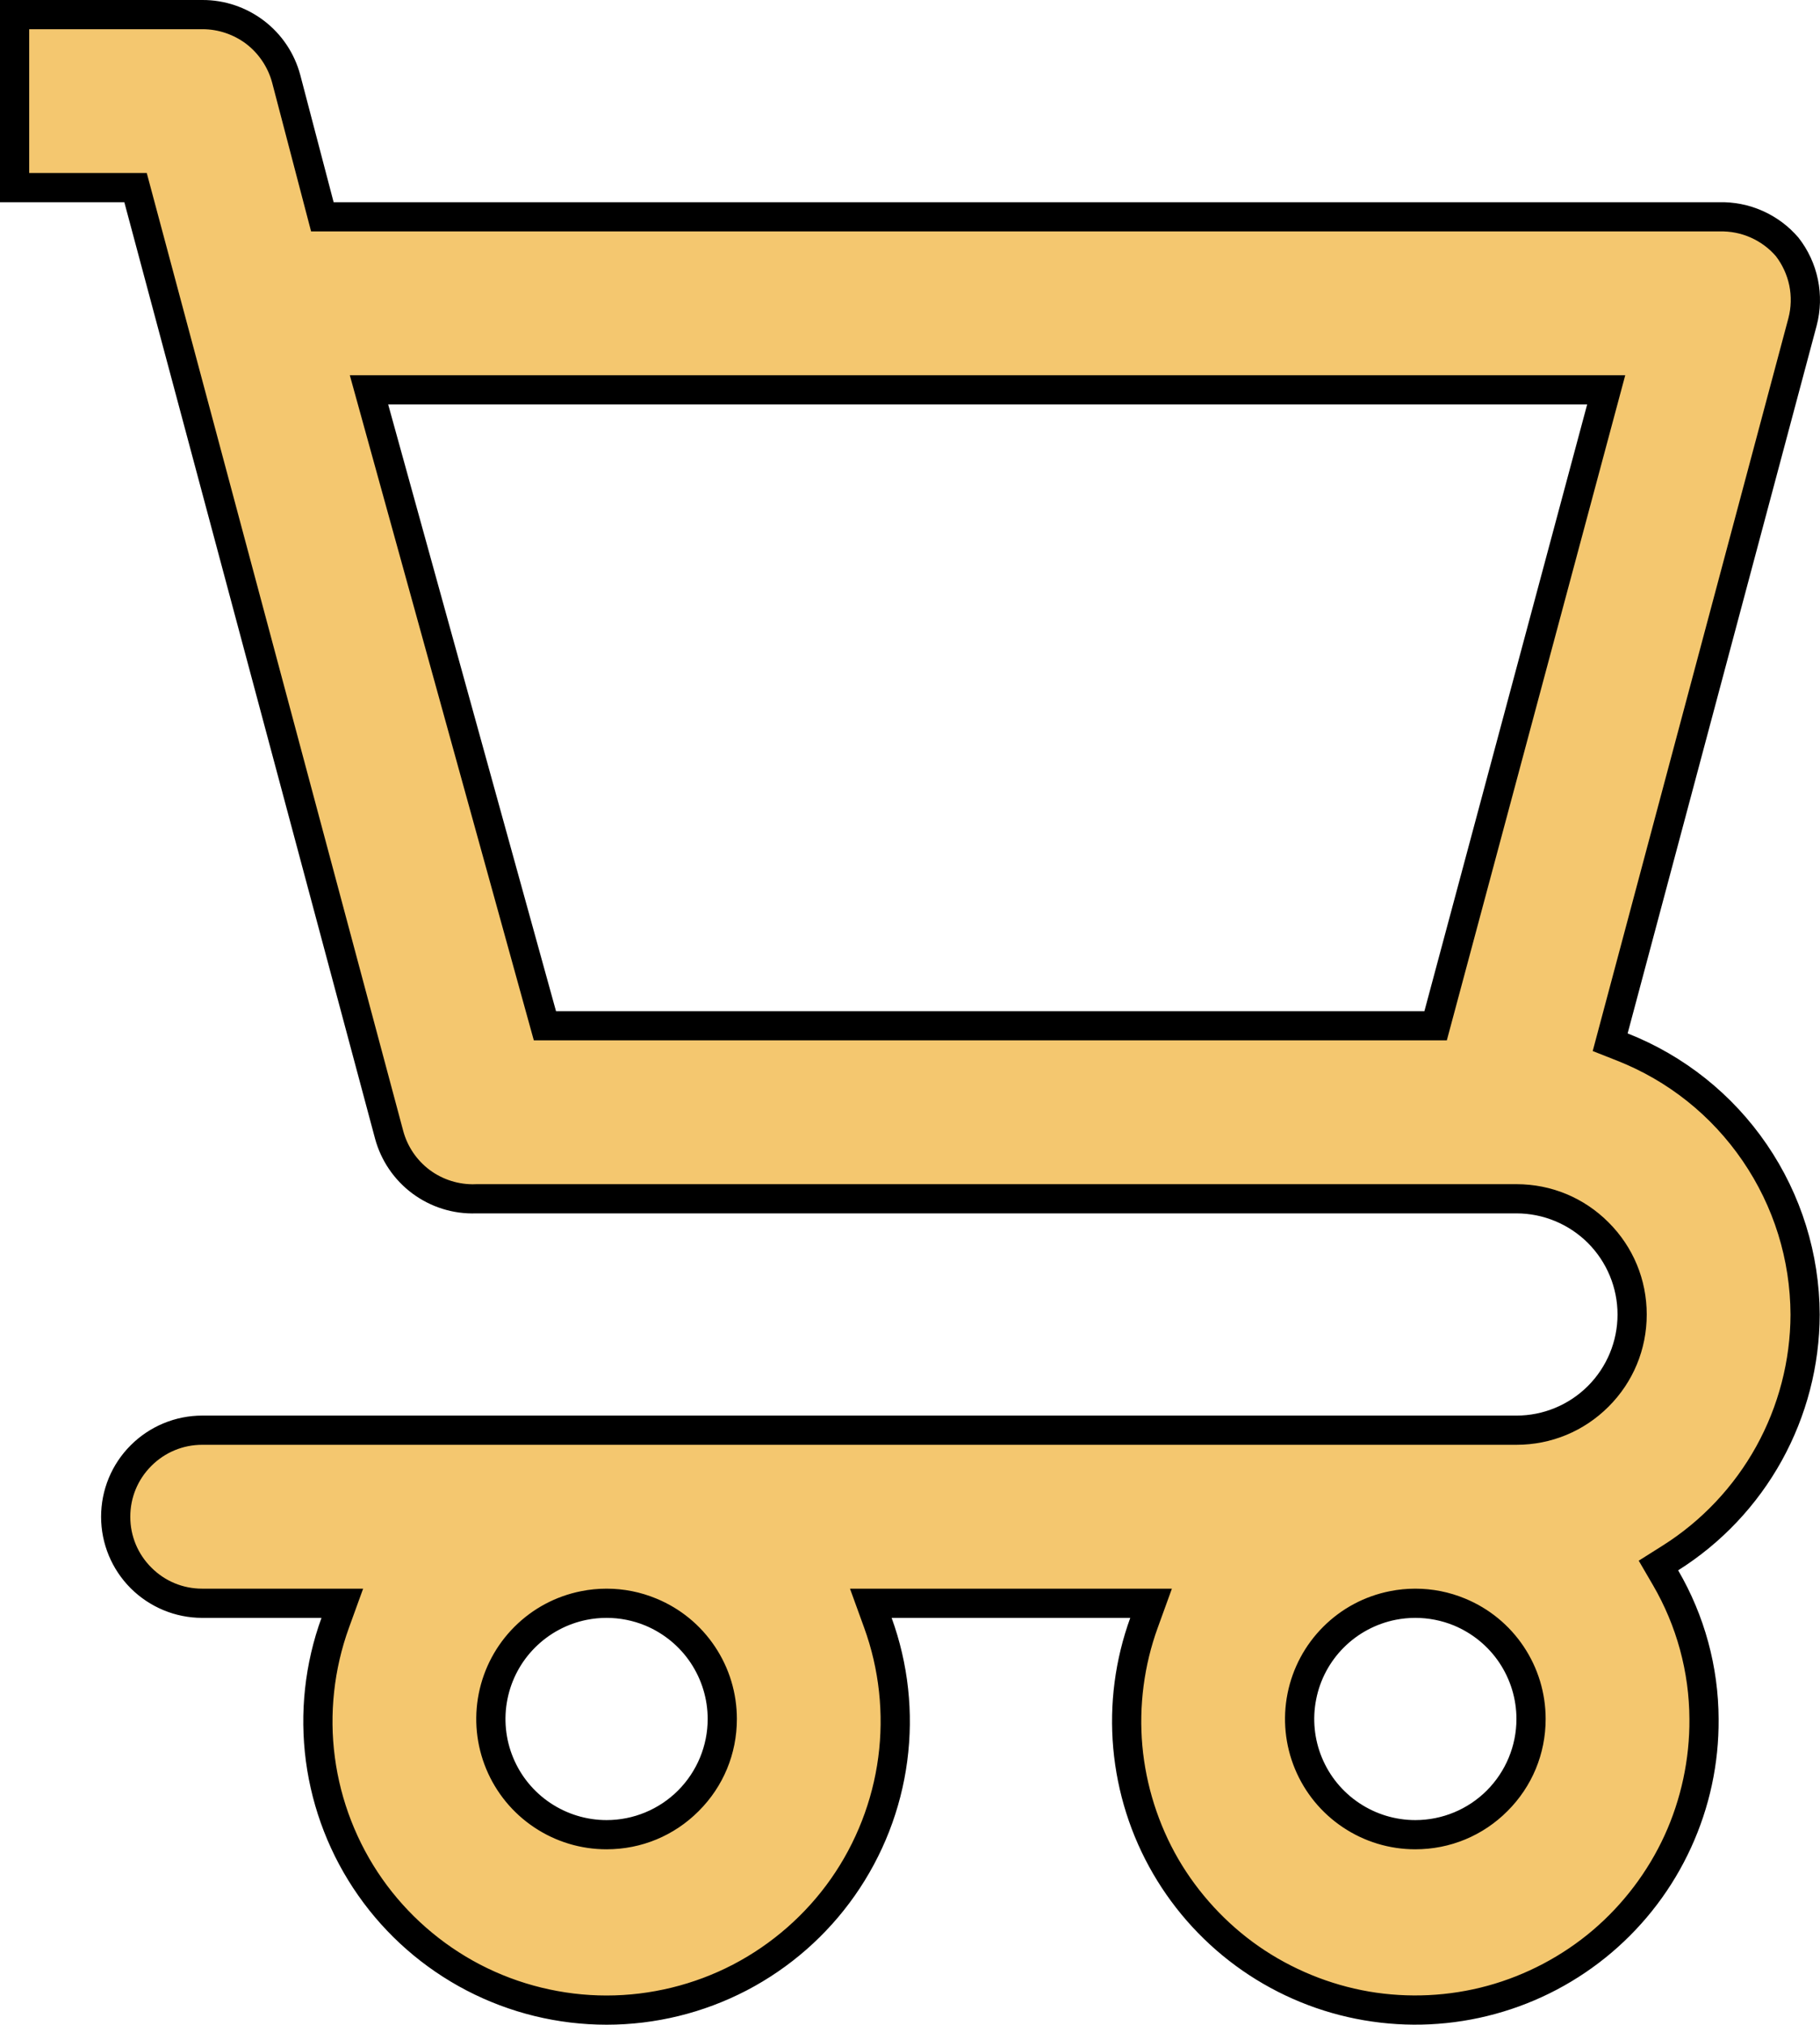
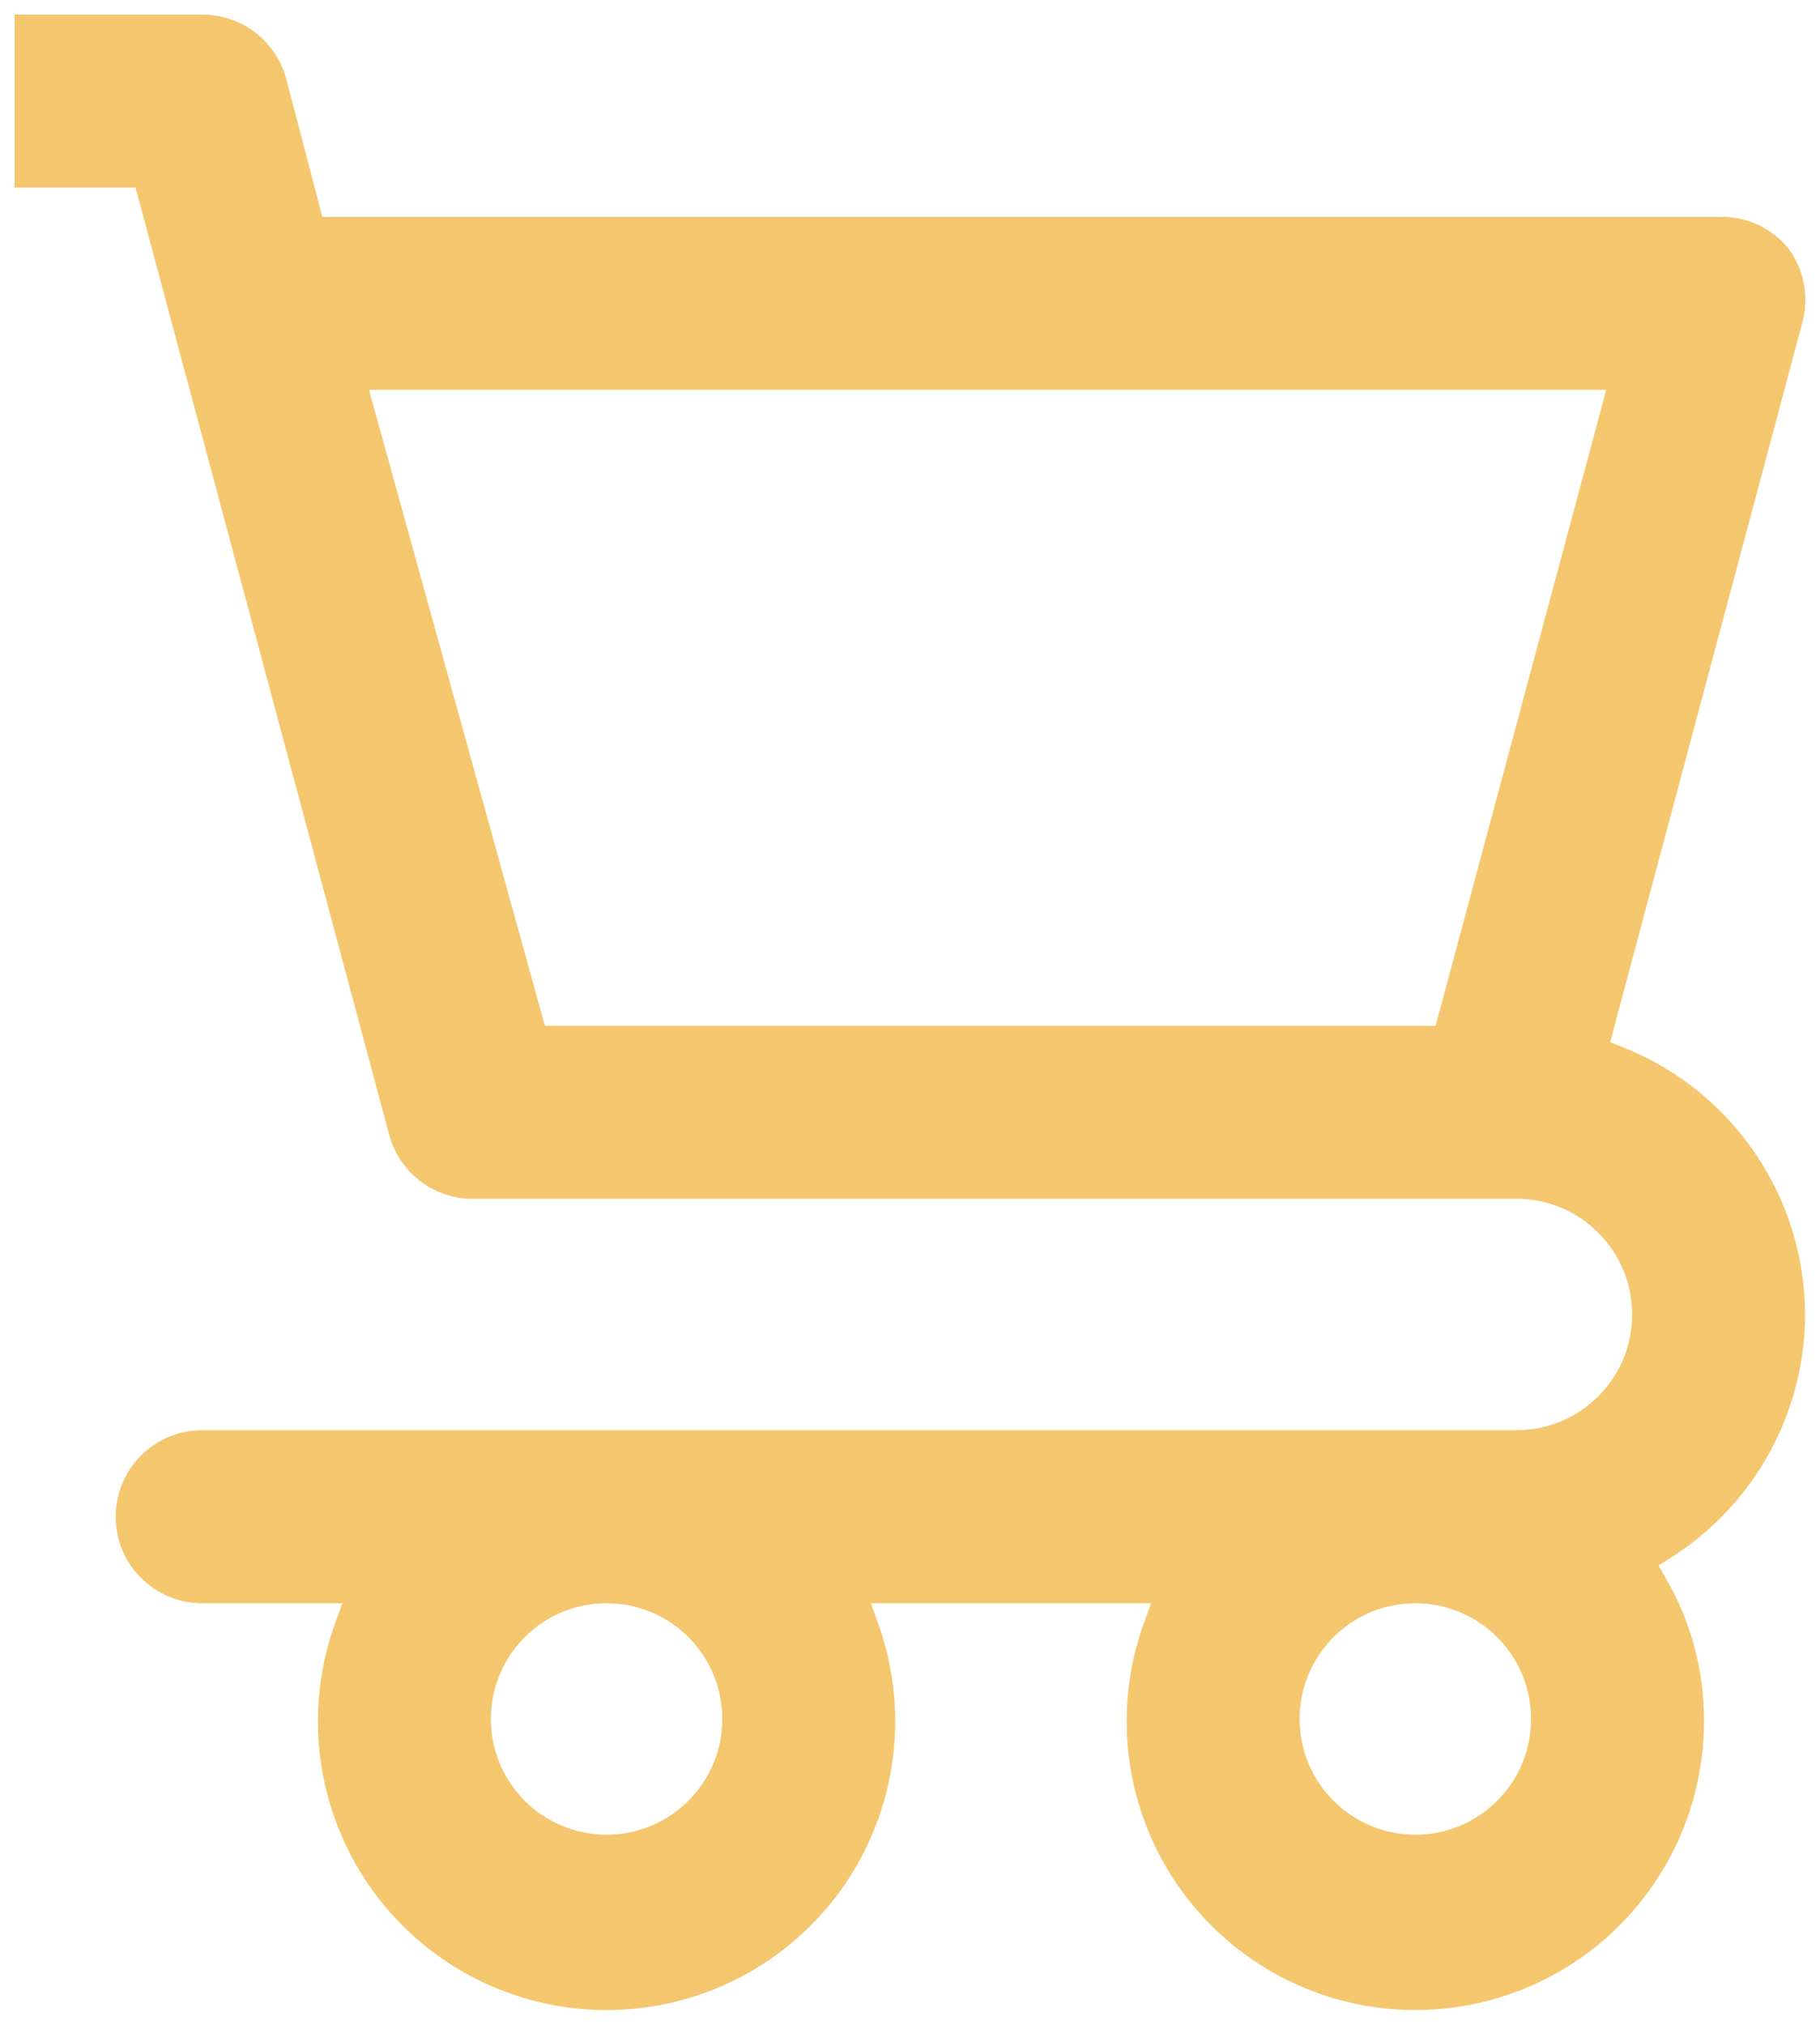
<svg xmlns="http://www.w3.org/2000/svg" width="31.165" height="34.663" viewBox="0 0 31.165 34.663">
  <g id="Cart" transform="translate(-4.667 -2.667)">
    <g id="Vector" transform="translate(4.667 2.667)" fill="#f4c76f">
      <path d="M 10.387 34.413 C 9.596 34.413 8.807 34.22 8.105 33.855 C 7.403 33.49 6.793 32.954 6.339 32.307 C 5.885 31.659 5.59 30.902 5.486 30.118 C 5.382 29.334 5.47 28.526 5.74 27.783 L 5.862 27.448 L 5.505 27.448 L 3.462 27.448 C 3.067 27.448 2.695 27.294 2.415 27.014 C 2.135 26.734 1.981 26.362 1.981 25.967 C 1.981 25.571 2.135 25.199 2.415 24.919 C 2.695 24.64 3.067 24.485 3.462 24.485 L 25.967 24.485 C 26.496 24.485 26.993 24.279 27.367 23.905 C 27.742 23.531 27.948 23.034 27.948 22.504 C 27.948 21.975 27.742 21.478 27.367 21.104 C 26.993 20.729 26.496 20.523 25.967 20.523 L 8.154 20.523 L 8.149 20.523 L 8.145 20.523 C 8.128 20.524 8.111 20.524 8.094 20.524 C 7.779 20.524 7.466 20.421 7.213 20.234 C 6.945 20.036 6.75 19.749 6.664 19.427 L 2.371 3.398 L 2.321 3.212 L 2.129 3.212 L 0.25 3.212 L 0.25 0.25 L 3.462 0.25 L 3.47 0.25 C 3.793 0.25 4.112 0.358 4.368 0.554 C 4.627 0.751 4.815 1.032 4.9 1.346 L 5.471 3.526 L 5.52 3.712 L 5.713 3.712 L 29.429 3.712 L 29.433 3.712 L 29.436 3.712 C 29.451 3.712 29.466 3.711 29.48 3.711 C 29.688 3.711 29.89 3.754 30.08 3.838 C 30.28 3.927 30.46 4.061 30.603 4.227 C 30.741 4.404 30.838 4.615 30.884 4.835 C 30.93 5.058 30.924 5.291 30.866 5.511 L 27.629 17.627 L 27.572 17.843 L 27.779 17.925 C 28.703 18.289 29.487 18.914 30.048 19.734 C 30.608 20.554 30.906 21.512 30.91 22.505 C 30.908 23.334 30.694 24.158 30.292 24.884 C 29.89 25.611 29.306 26.23 28.603 26.673 L 28.399 26.801 L 28.52 27.01 C 28.948 27.744 29.176 28.58 29.179 29.43 C 29.184 30.149 29.029 30.874 28.73 31.527 C 28.431 32.18 27.984 32.771 27.436 33.237 C 26.889 33.702 26.233 34.048 25.54 34.237 C 25.115 34.353 24.676 34.412 24.236 34.412 C 23.956 34.412 23.674 34.388 23.399 34.341 C 22.69 34.219 22.004 33.938 21.415 33.528 C 20.825 33.118 20.322 32.573 19.961 31.952 C 19.6 31.331 19.376 30.625 19.312 29.909 C 19.248 29.193 19.344 28.458 19.589 27.783 L 19.71 27.448 L 19.354 27.448 L 15.268 27.448 L 14.912 27.448 L 15.033 27.783 C 15.303 28.527 15.391 29.334 15.287 30.118 C 15.183 30.902 14.889 31.659 14.435 32.307 C 13.981 32.954 13.37 33.49 12.668 33.855 C 11.967 34.22 11.178 34.413 10.387 34.413 Z M 24.235 27.448 C 24.106 27.448 23.976 27.461 23.849 27.486 C 23.463 27.562 23.113 27.75 22.835 28.028 C 22.557 28.306 22.369 28.657 22.292 29.042 C 22.216 29.428 22.255 29.824 22.405 30.187 C 22.556 30.55 22.808 30.858 23.135 31.076 C 23.462 31.294 23.842 31.41 24.235 31.41 C 24.765 31.41 25.262 31.204 25.636 30.83 C 26.011 30.455 26.217 29.958 26.217 29.429 C 26.217 29.036 26.101 28.655 25.883 28.328 C 25.664 28.001 25.357 27.749 24.994 27.599 C 24.752 27.498 24.497 27.448 24.235 27.448 Z M 10.387 27.448 C 10.257 27.448 10.127 27.461 10 27.486 C 9.615 27.562 9.264 27.75 8.986 28.028 C 8.708 28.306 8.52 28.657 8.444 29.042 C 8.367 29.428 8.406 29.824 8.556 30.187 C 8.707 30.55 8.959 30.858 9.286 31.076 C 9.613 31.294 9.993 31.41 10.387 31.41 C 10.916 31.41 11.413 31.204 11.787 30.83 C 12.162 30.455 12.368 29.958 12.368 29.429 C 12.368 29.036 12.252 28.655 12.034 28.328 C 11.815 28.001 11.508 27.749 11.145 27.599 C 10.903 27.498 10.648 27.448 10.387 27.448 Z M 6.319 6.674 L 6.406 6.991 L 9.28 17.378 L 9.331 17.561 L 9.521 17.561 L 24.391 17.561 L 24.583 17.561 L 24.633 17.376 L 27.42 6.989 L 27.504 6.674 L 27.178 6.674 L 6.647 6.674 L 6.319 6.674 Z" stroke="none" />
-       <path d="M 10.387 34.163 C 11.138 34.163 11.887 33.98 12.553 33.633 C 13.219 33.286 13.799 32.778 14.23 32.163 C 14.661 31.548 14.941 30.83 15.039 30.085 C 15.138 29.341 15.055 28.574 14.798 27.868 L 14.555 27.198 L 20.067 27.198 L 19.824 27.868 C 19.591 28.509 19.5 29.207 19.561 29.887 C 19.622 30.566 19.835 31.237 20.177 31.827 C 20.52 32.416 20.997 32.934 21.557 33.323 C 22.117 33.712 22.769 33.979 23.441 34.095 C 24.115 34.21 24.814 34.177 25.474 33.996 C 26.132 33.816 26.754 33.488 27.274 33.046 C 27.794 32.604 28.219 32.043 28.503 31.423 C 28.787 30.803 28.934 30.115 28.929 29.431 C 28.926 28.625 28.71 27.832 28.304 27.136 L 28.061 26.719 L 28.47 26.461 C 29.137 26.041 29.691 25.453 30.073 24.763 C 30.455 24.073 30.658 23.292 30.66 22.506 C 30.656 21.563 30.373 20.654 29.841 19.875 C 29.309 19.097 28.565 18.503 27.687 18.157 L 27.273 17.994 L 30.624 5.447 C 30.672 5.265 30.677 5.071 30.639 4.886 C 30.601 4.705 30.522 4.532 30.409 4.385 C 30.292 4.249 30.143 4.14 29.979 4.067 C 29.81 3.992 29.629 3.957 29.444 3.962 L 29.429 3.962 L 5.327 3.962 L 4.659 1.411 C 4.588 1.15 4.431 0.916 4.217 0.752 C 4.003 0.59 3.738 0.5 3.47 0.5 L 3.462 0.5 L 0.5 0.5 L 0.5 2.962 L 2.513 2.962 L 6.905 19.363 C 6.977 19.63 7.139 19.868 7.362 20.033 C 7.584 20.197 7.86 20.283 8.136 20.274 L 8.154 20.273 L 25.967 20.273 C 26.563 20.273 27.123 20.505 27.544 20.927 C 27.966 21.348 28.198 21.908 28.198 22.504 C 28.198 23.1 27.966 23.661 27.544 24.082 C 27.123 24.503 26.563 24.735 25.967 24.735 L 3.462 24.735 C 3.133 24.735 2.824 24.864 2.592 25.096 C 2.359 25.329 2.231 25.638 2.231 25.967 C 2.231 26.295 2.359 26.605 2.592 26.837 C 2.824 27.07 3.133 27.198 3.462 27.198 L 6.218 27.198 L 5.975 27.868 C 5.719 28.574 5.635 29.341 5.734 30.085 C 5.832 30.83 6.112 31.548 6.543 32.163 C 6.974 32.778 7.554 33.286 8.22 33.633 C 8.887 33.98 9.636 34.163 10.387 34.163 M 24.235 27.198 C 24.53 27.198 24.817 27.255 25.089 27.368 C 25.498 27.537 25.845 27.821 26.091 28.189 C 26.337 28.557 26.467 28.986 26.467 29.429 C 26.467 30.025 26.235 30.585 25.813 31.006 C 25.392 31.428 24.831 31.66 24.235 31.66 C 23.793 31.66 23.364 31.53 22.996 31.284 C 22.628 31.038 22.344 30.692 22.174 30.283 C 22.005 29.874 21.961 29.428 22.047 28.994 C 22.134 28.559 22.345 28.164 22.658 27.851 C 22.971 27.538 23.366 27.327 23.8 27.241 C 23.943 27.212 24.09 27.198 24.235 27.198 M 10.387 27.198 C 10.681 27.198 10.968 27.255 11.24 27.368 C 11.65 27.537 11.996 27.821 12.242 28.189 C 12.488 28.557 12.618 28.986 12.618 29.429 C 12.618 30.025 12.386 30.585 11.964 31.006 C 11.543 31.428 10.983 31.66 10.387 31.66 C 9.944 31.66 9.515 31.53 9.147 31.284 C 8.779 31.038 8.495 30.692 8.325 30.283 C 8.156 29.874 8.112 29.428 8.198 28.994 C 8.285 28.559 8.496 28.164 8.809 27.851 C 9.122 27.538 9.517 27.327 9.951 27.241 C 10.094 27.212 10.241 27.198 10.387 27.198 M 5.99 6.424 L 27.83 6.424 L 24.775 17.811 L 9.141 17.811 L 5.99 6.424 M 10.387 34.663 C 9.552 34.663 8.73 34.462 7.99 34.077 C 7.249 33.691 6.613 33.134 6.134 32.45 C 5.655 31.767 5.348 30.978 5.238 30.151 C 5.129 29.324 5.22 28.482 5.505 27.698 L 3.462 27.698 C 3.003 27.698 2.563 27.515 2.238 27.191 C 1.913 26.866 1.731 26.426 1.731 25.967 C 1.731 25.507 1.913 25.067 2.238 24.743 C 2.563 24.418 3.003 24.235 3.462 24.235 L 25.967 24.235 C 26.426 24.235 26.866 24.053 27.191 23.728 C 27.515 23.404 27.698 22.964 27.698 22.504 C 27.698 22.045 27.515 21.605 27.191 21.28 C 26.866 20.956 26.426 20.773 25.967 20.773 L 8.154 20.773 C 7.763 20.787 7.379 20.667 7.065 20.435 C 6.75 20.202 6.524 19.87 6.422 19.492 L 2.129 3.462 L -2.33276364269841e-06 3.462 L -2.33276364269841e-06 2.206664976256434e-05 L 3.462 2.206664976256434e-05 C 3.844 -0.002 4.216 0.123 4.52 0.355 C 4.824 0.586 5.042 0.912 5.141 1.281 L 5.713 3.462 L 29.429 3.462 C 29.688 3.455 29.945 3.505 30.181 3.61 C 30.418 3.715 30.628 3.871 30.796 4.068 C 30.961 4.278 31.075 4.523 31.129 4.785 C 31.183 5.046 31.176 5.316 31.108 5.574 L 27.871 17.692 C 28.838 18.073 29.668 18.735 30.254 19.593 C 30.841 20.451 31.156 21.465 31.16 22.504 C 31.158 23.379 30.934 24.24 30.511 25.005 C 30.087 25.771 29.477 26.417 28.736 26.884 C 29.187 27.657 29.426 28.534 29.429 29.429 C 29.435 30.189 29.274 30.94 28.957 31.631 C 28.641 32.322 28.177 32.935 27.598 33.427 C 27.019 33.919 26.339 34.278 25.606 34.478 C 24.873 34.679 24.105 34.716 23.356 34.587 C 22.607 34.459 21.896 34.167 21.272 33.734 C 20.648 33.3 20.127 32.735 19.745 32.078 C 19.363 31.421 19.131 30.688 19.063 29.931 C 18.995 29.174 19.095 28.412 19.354 27.698 L 15.268 27.698 C 15.553 28.482 15.645 29.324 15.535 30.151 C 15.426 30.978 15.118 31.767 14.639 32.45 C 14.16 33.134 13.524 33.691 12.784 34.077 C 12.043 34.462 11.221 34.663 10.387 34.663 Z M 24.235 27.698 C 24.123 27.698 24.01 27.709 23.898 27.731 C 23.562 27.798 23.253 27.963 23.011 28.205 C 22.769 28.447 22.604 28.755 22.538 29.091 C 22.471 29.427 22.505 29.775 22.636 30.091 C 22.767 30.408 22.989 30.678 23.274 30.868 C 23.558 31.058 23.893 31.16 24.235 31.16 C 24.695 31.16 25.135 30.978 25.46 30.653 C 25.784 30.328 25.967 29.888 25.967 29.429 C 25.967 29.086 25.865 28.752 25.675 28.467 C 25.485 28.182 25.214 27.961 24.898 27.829 C 24.687 27.742 24.462 27.698 24.235 27.698 Z M 10.387 27.698 C 10.274 27.698 10.161 27.709 10.049 27.731 C 9.713 27.798 9.405 27.963 9.163 28.205 C 8.92 28.447 8.756 28.755 8.689 29.091 C 8.622 29.427 8.656 29.775 8.787 30.091 C 8.918 30.408 9.14 30.678 9.425 30.868 C 9.71 31.058 10.044 31.16 10.387 31.16 C 10.846 31.16 11.286 30.978 11.611 30.653 C 11.935 30.328 12.118 29.888 12.118 29.429 C 12.118 29.086 12.016 28.752 11.826 28.467 C 11.636 28.182 11.365 27.961 11.049 27.829 C 10.838 27.742 10.613 27.698 10.387 27.698 Z M 6.647 6.924 L 9.521 17.311 L 24.391 17.311 L 27.178 6.924 L 6.647 6.924 Z" stroke="none" fill="#000" />
    </g>
  </g>
</svg>